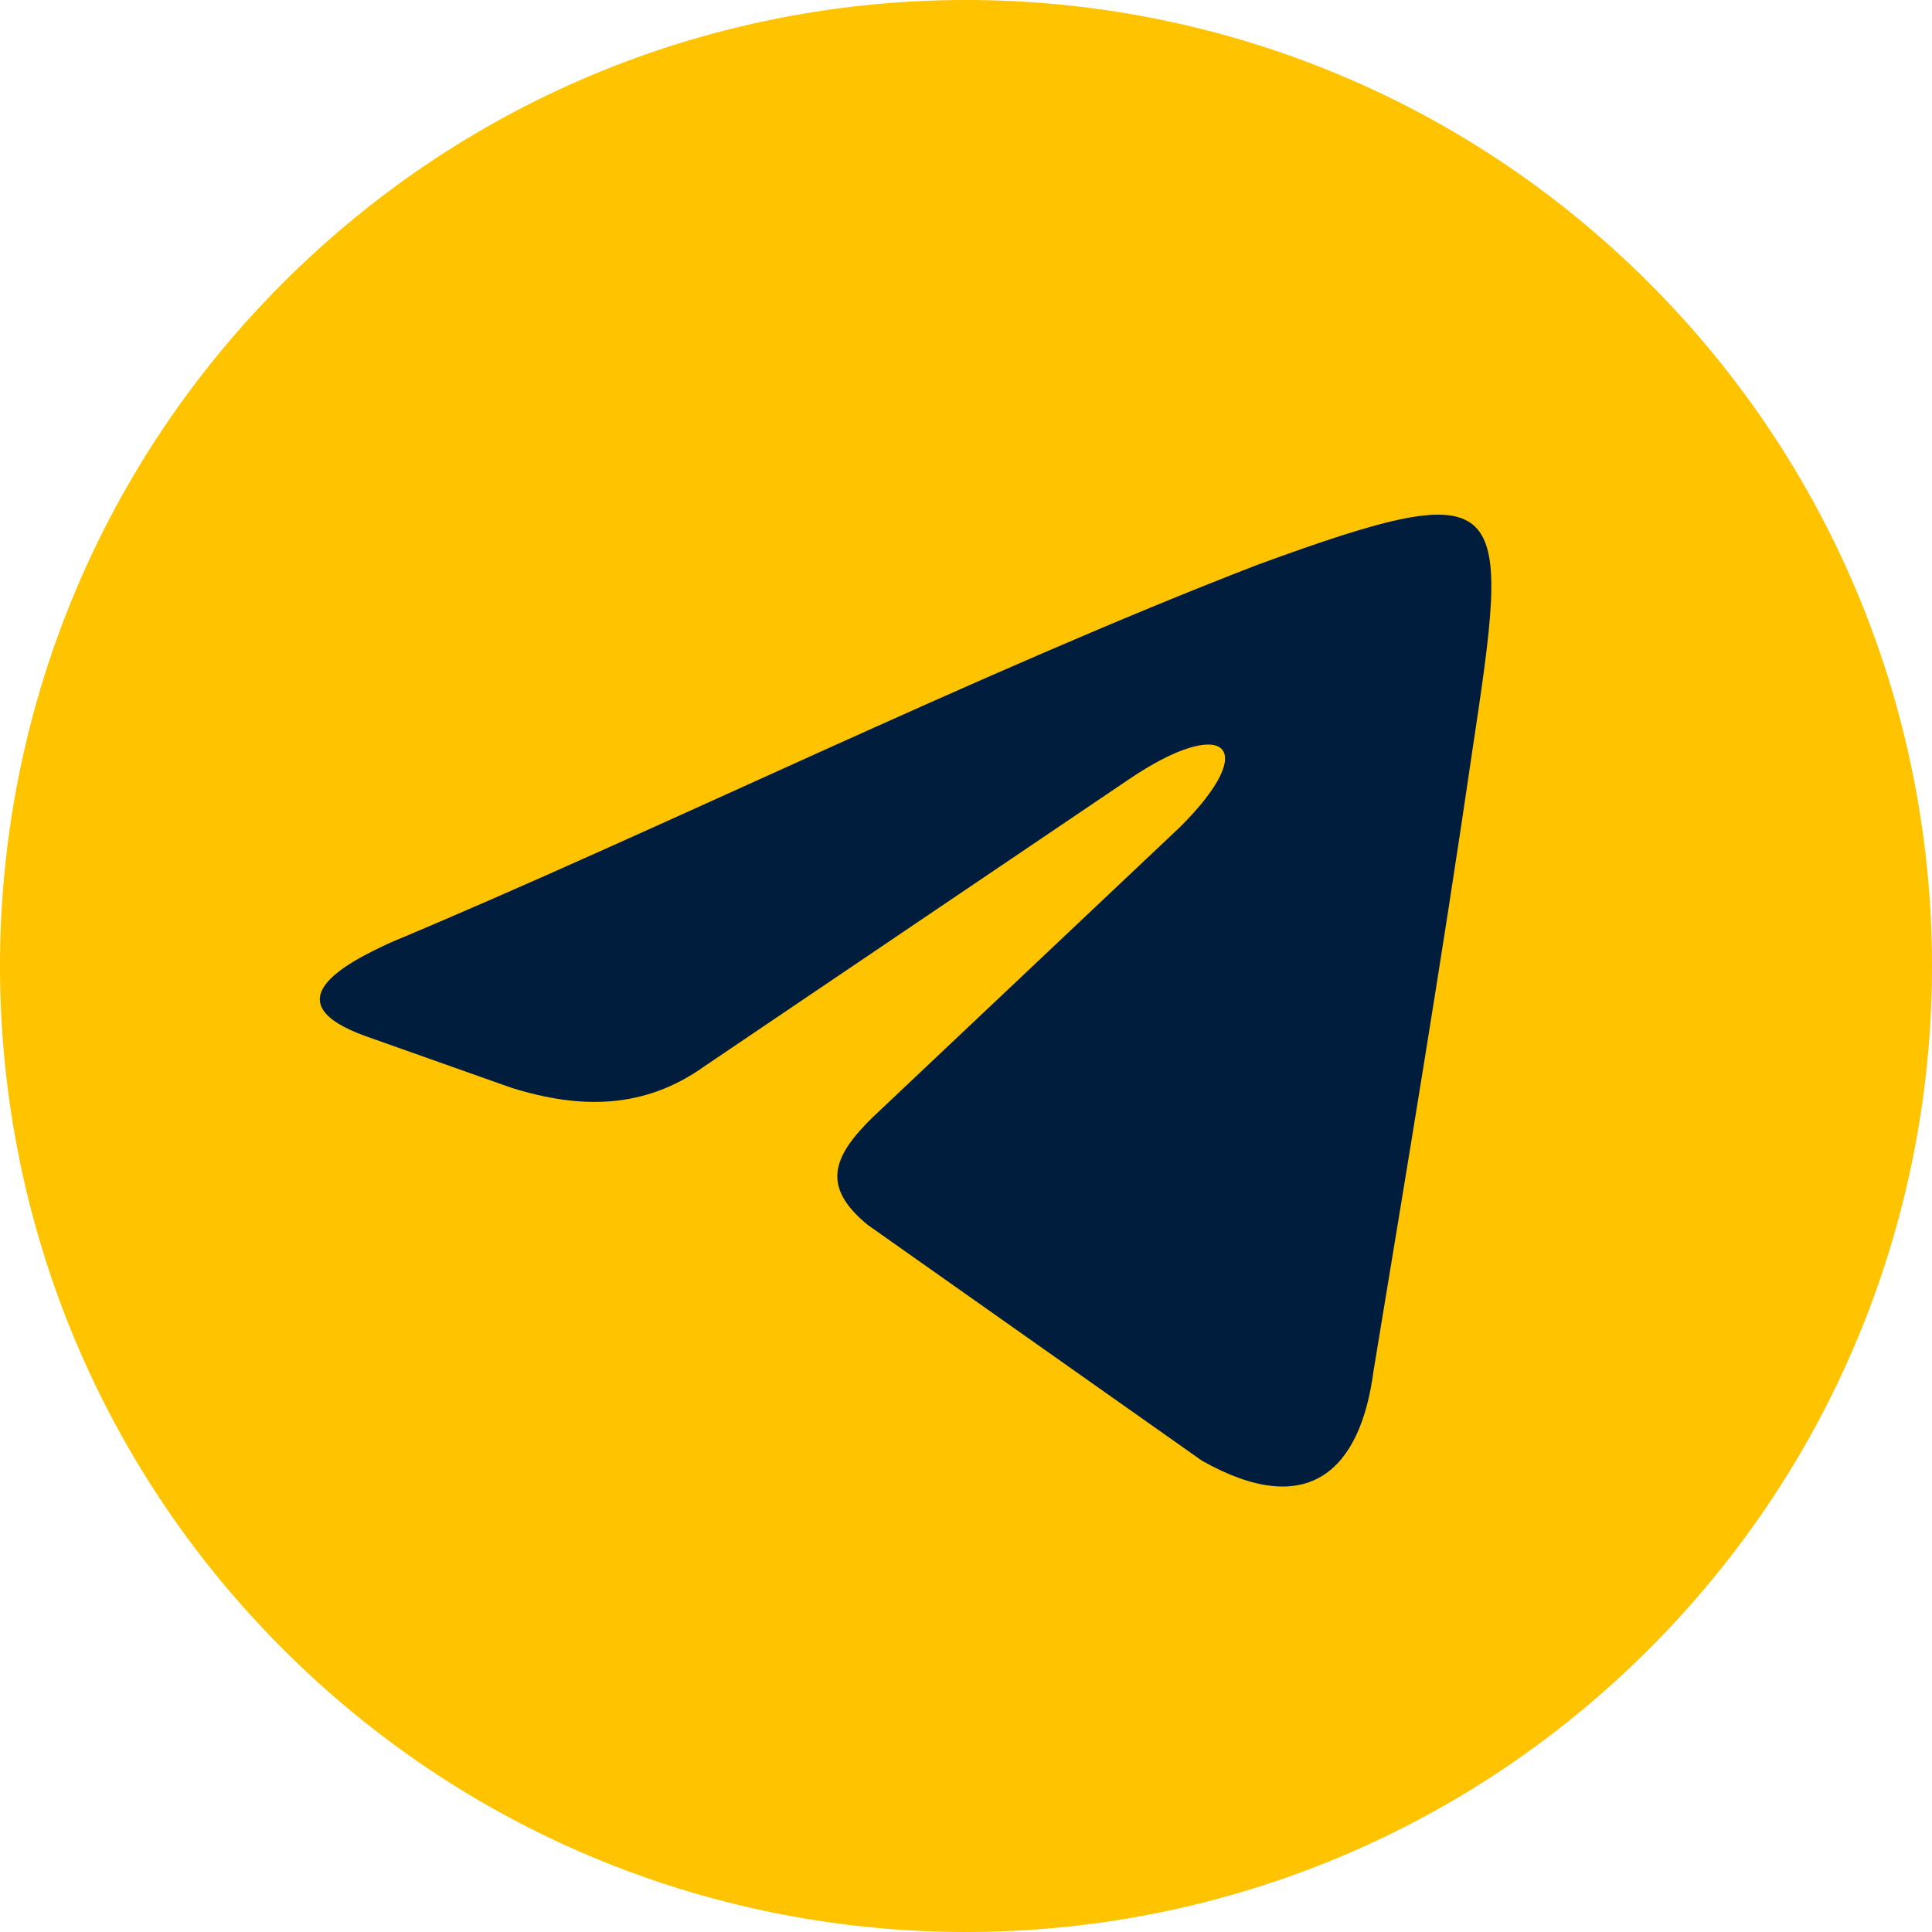
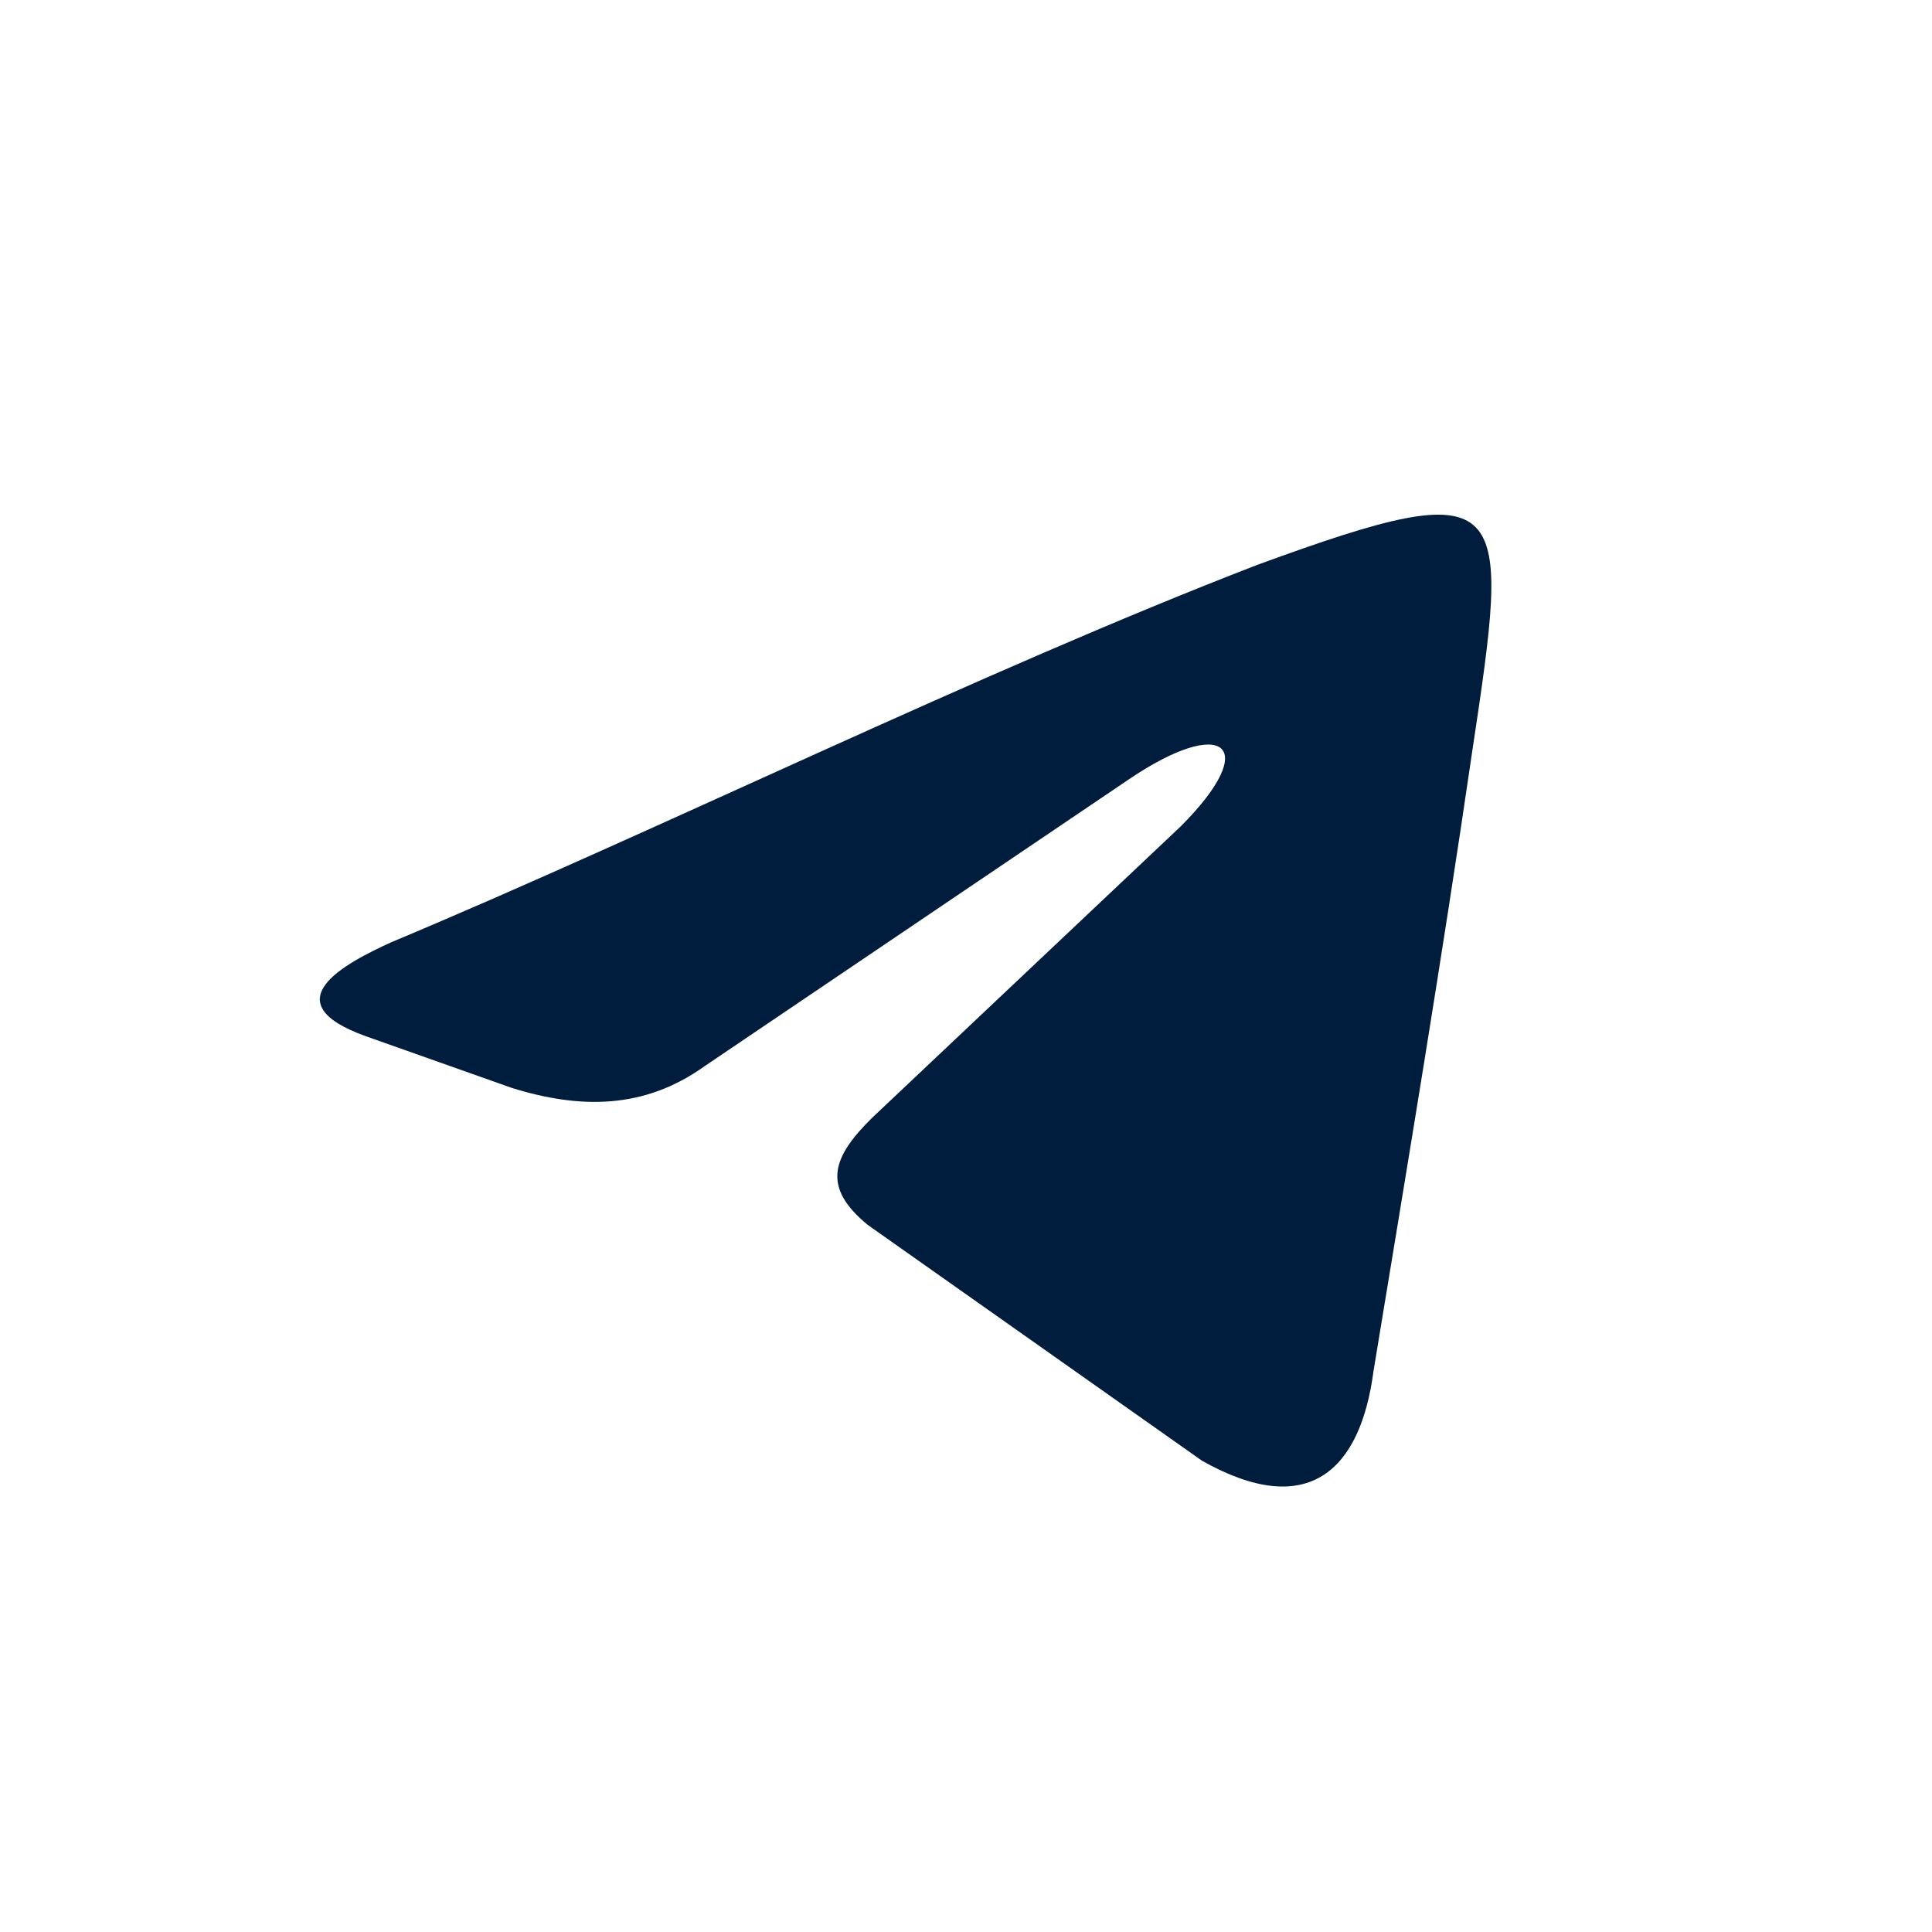
<svg xmlns="http://www.w3.org/2000/svg" width="44" height="44" viewBox="0 0 44 44" fill="none">
-   <path d="M37.556 37.556C46.148 28.965 46.148 15.035 37.556 6.444C28.965 -2.148 15.035 -2.148 6.444 6.444C-2.148 15.035 -2.148 28.965 6.444 37.556C15.035 46.148 28.965 46.148 37.556 37.556Z" fill="#FFC300" />
  <path fill-rule="evenodd" clip-rule="evenodd" d="M8.918 21.456C14.976 18.921 22.297 15.31 28.638 12.863C34.501 10.72 34.403 11.297 33.522 17.16C32.837 21.848 32.054 26.535 31.281 31.223C30.987 33.464 29.813 34.639 27.376 33.268L19.762 27.896C18.685 27.015 18.979 26.33 19.86 25.459L26.887 18.823C28.746 16.964 27.865 16.289 25.712 17.747L16.043 24.284C14.673 25.263 13.215 25.263 11.649 24.774L8.331 23.599C6.178 22.826 7.842 21.945 8.918 21.456Z" fill="#001D3D" />
</svg>